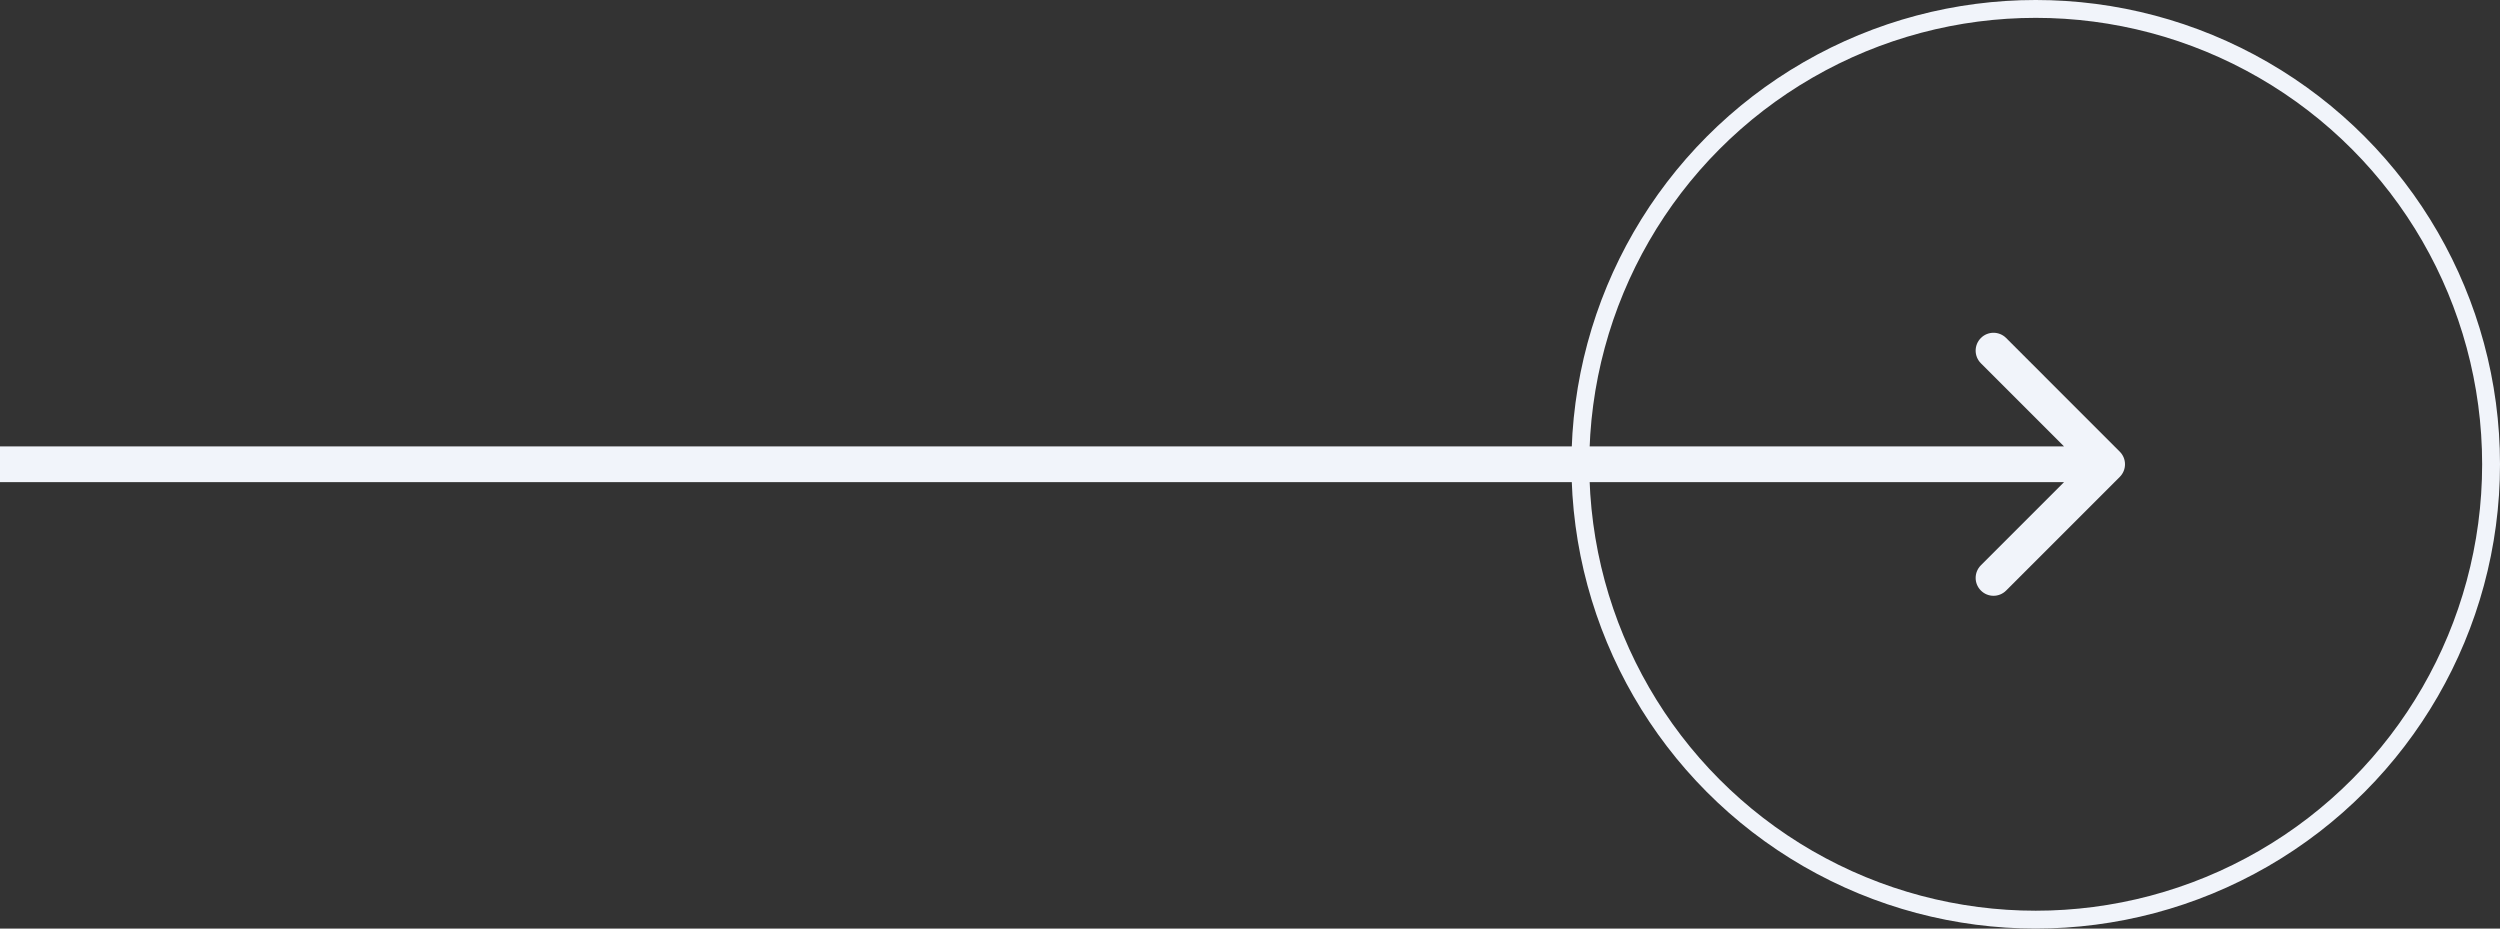
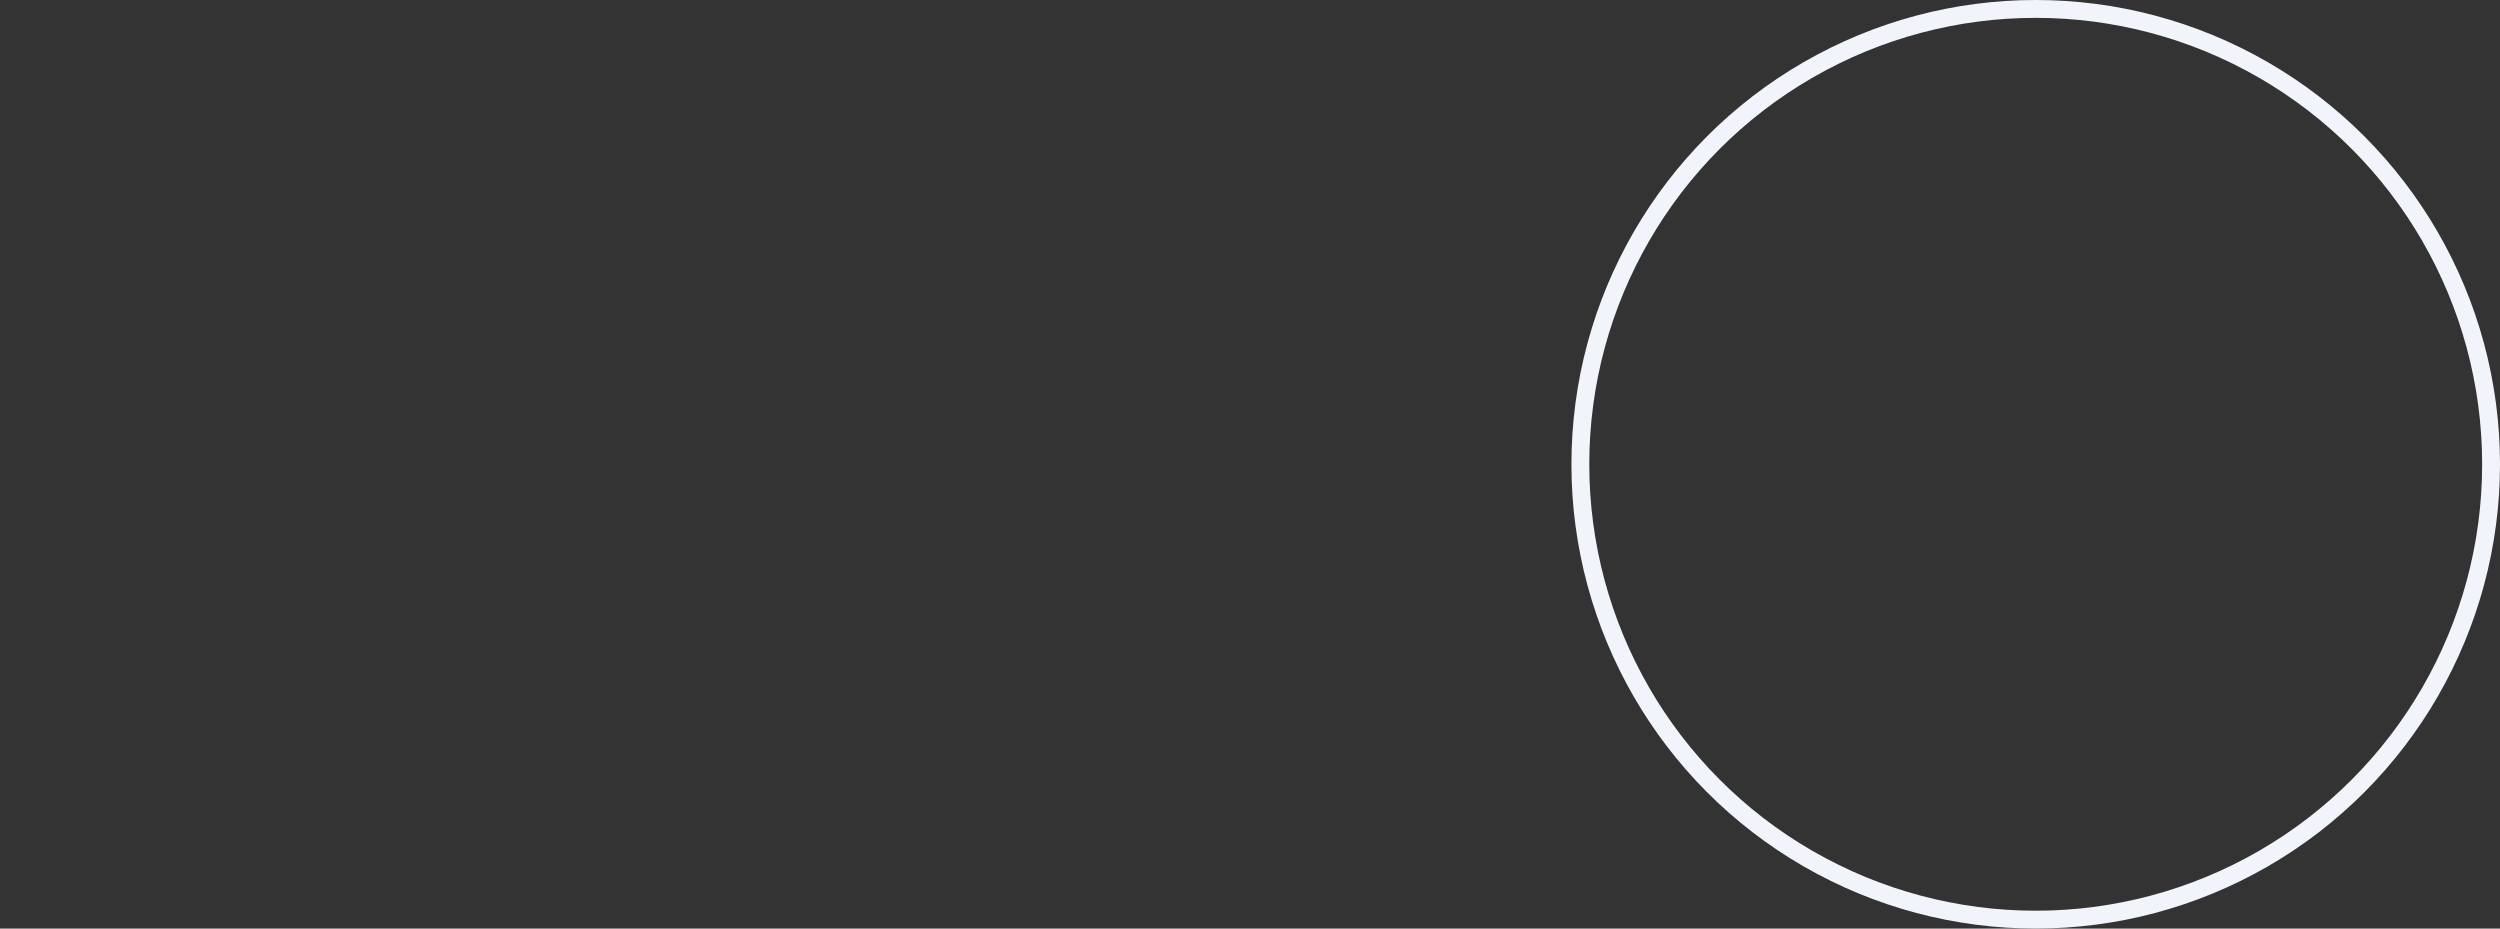
<svg xmlns="http://www.w3.org/2000/svg" width="70" height="26" viewBox="0 0 70 26" fill="none">
  <rect x="0" y="0" width="70" height="26" fill="#333333" stroke="none" />
-   <path d="M59.353 13.354C59.549 13.158 59.549 12.842 59.353 12.646L56.172 9.464C55.976 9.269 55.66 9.269 55.465 9.464C55.269 9.66 55.269 9.976 55.465 10.172L58.293 13L55.465 15.828C55.269 16.024 55.269 16.34 55.465 16.535C55.66 16.731 55.976 16.731 56.172 16.535L59.353 13.354ZM0 13.5H59V12.5H0V13.5Z" fill="#F1F4FA" />
  <circle cx="57" cy="13" r="12.75" stroke="#F1F4FA" stroke-width="0.5" />
</svg>